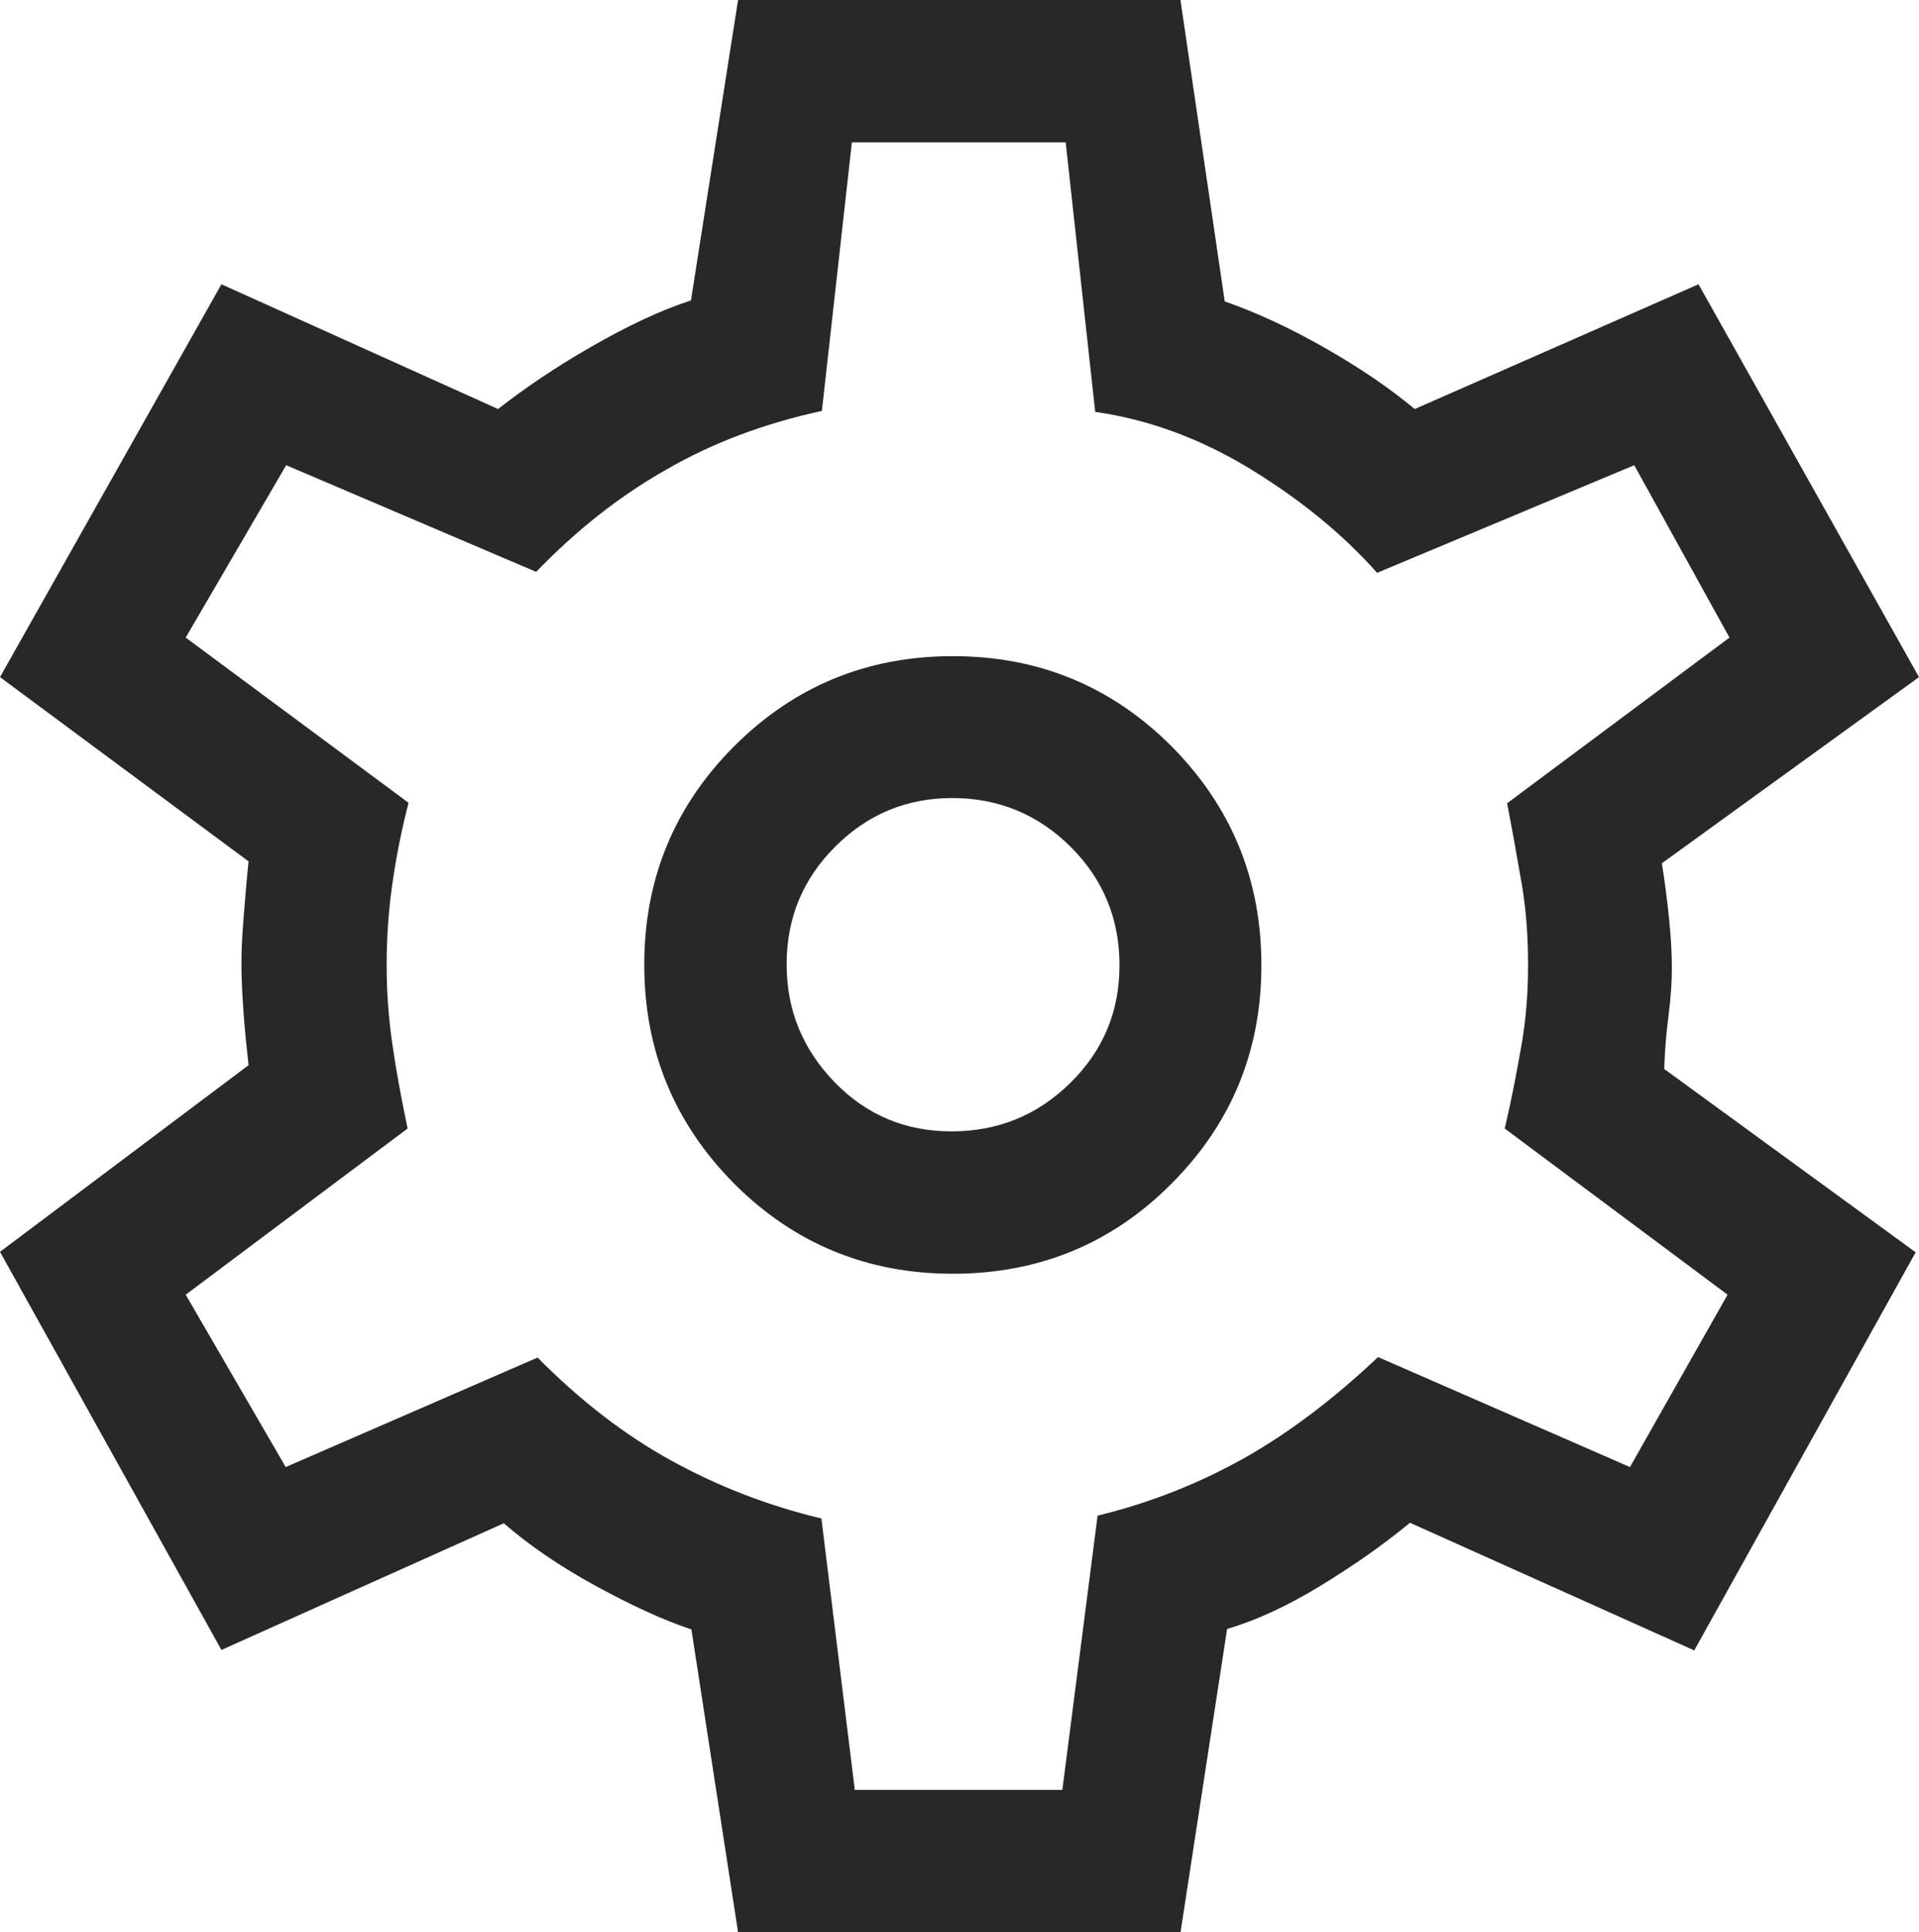
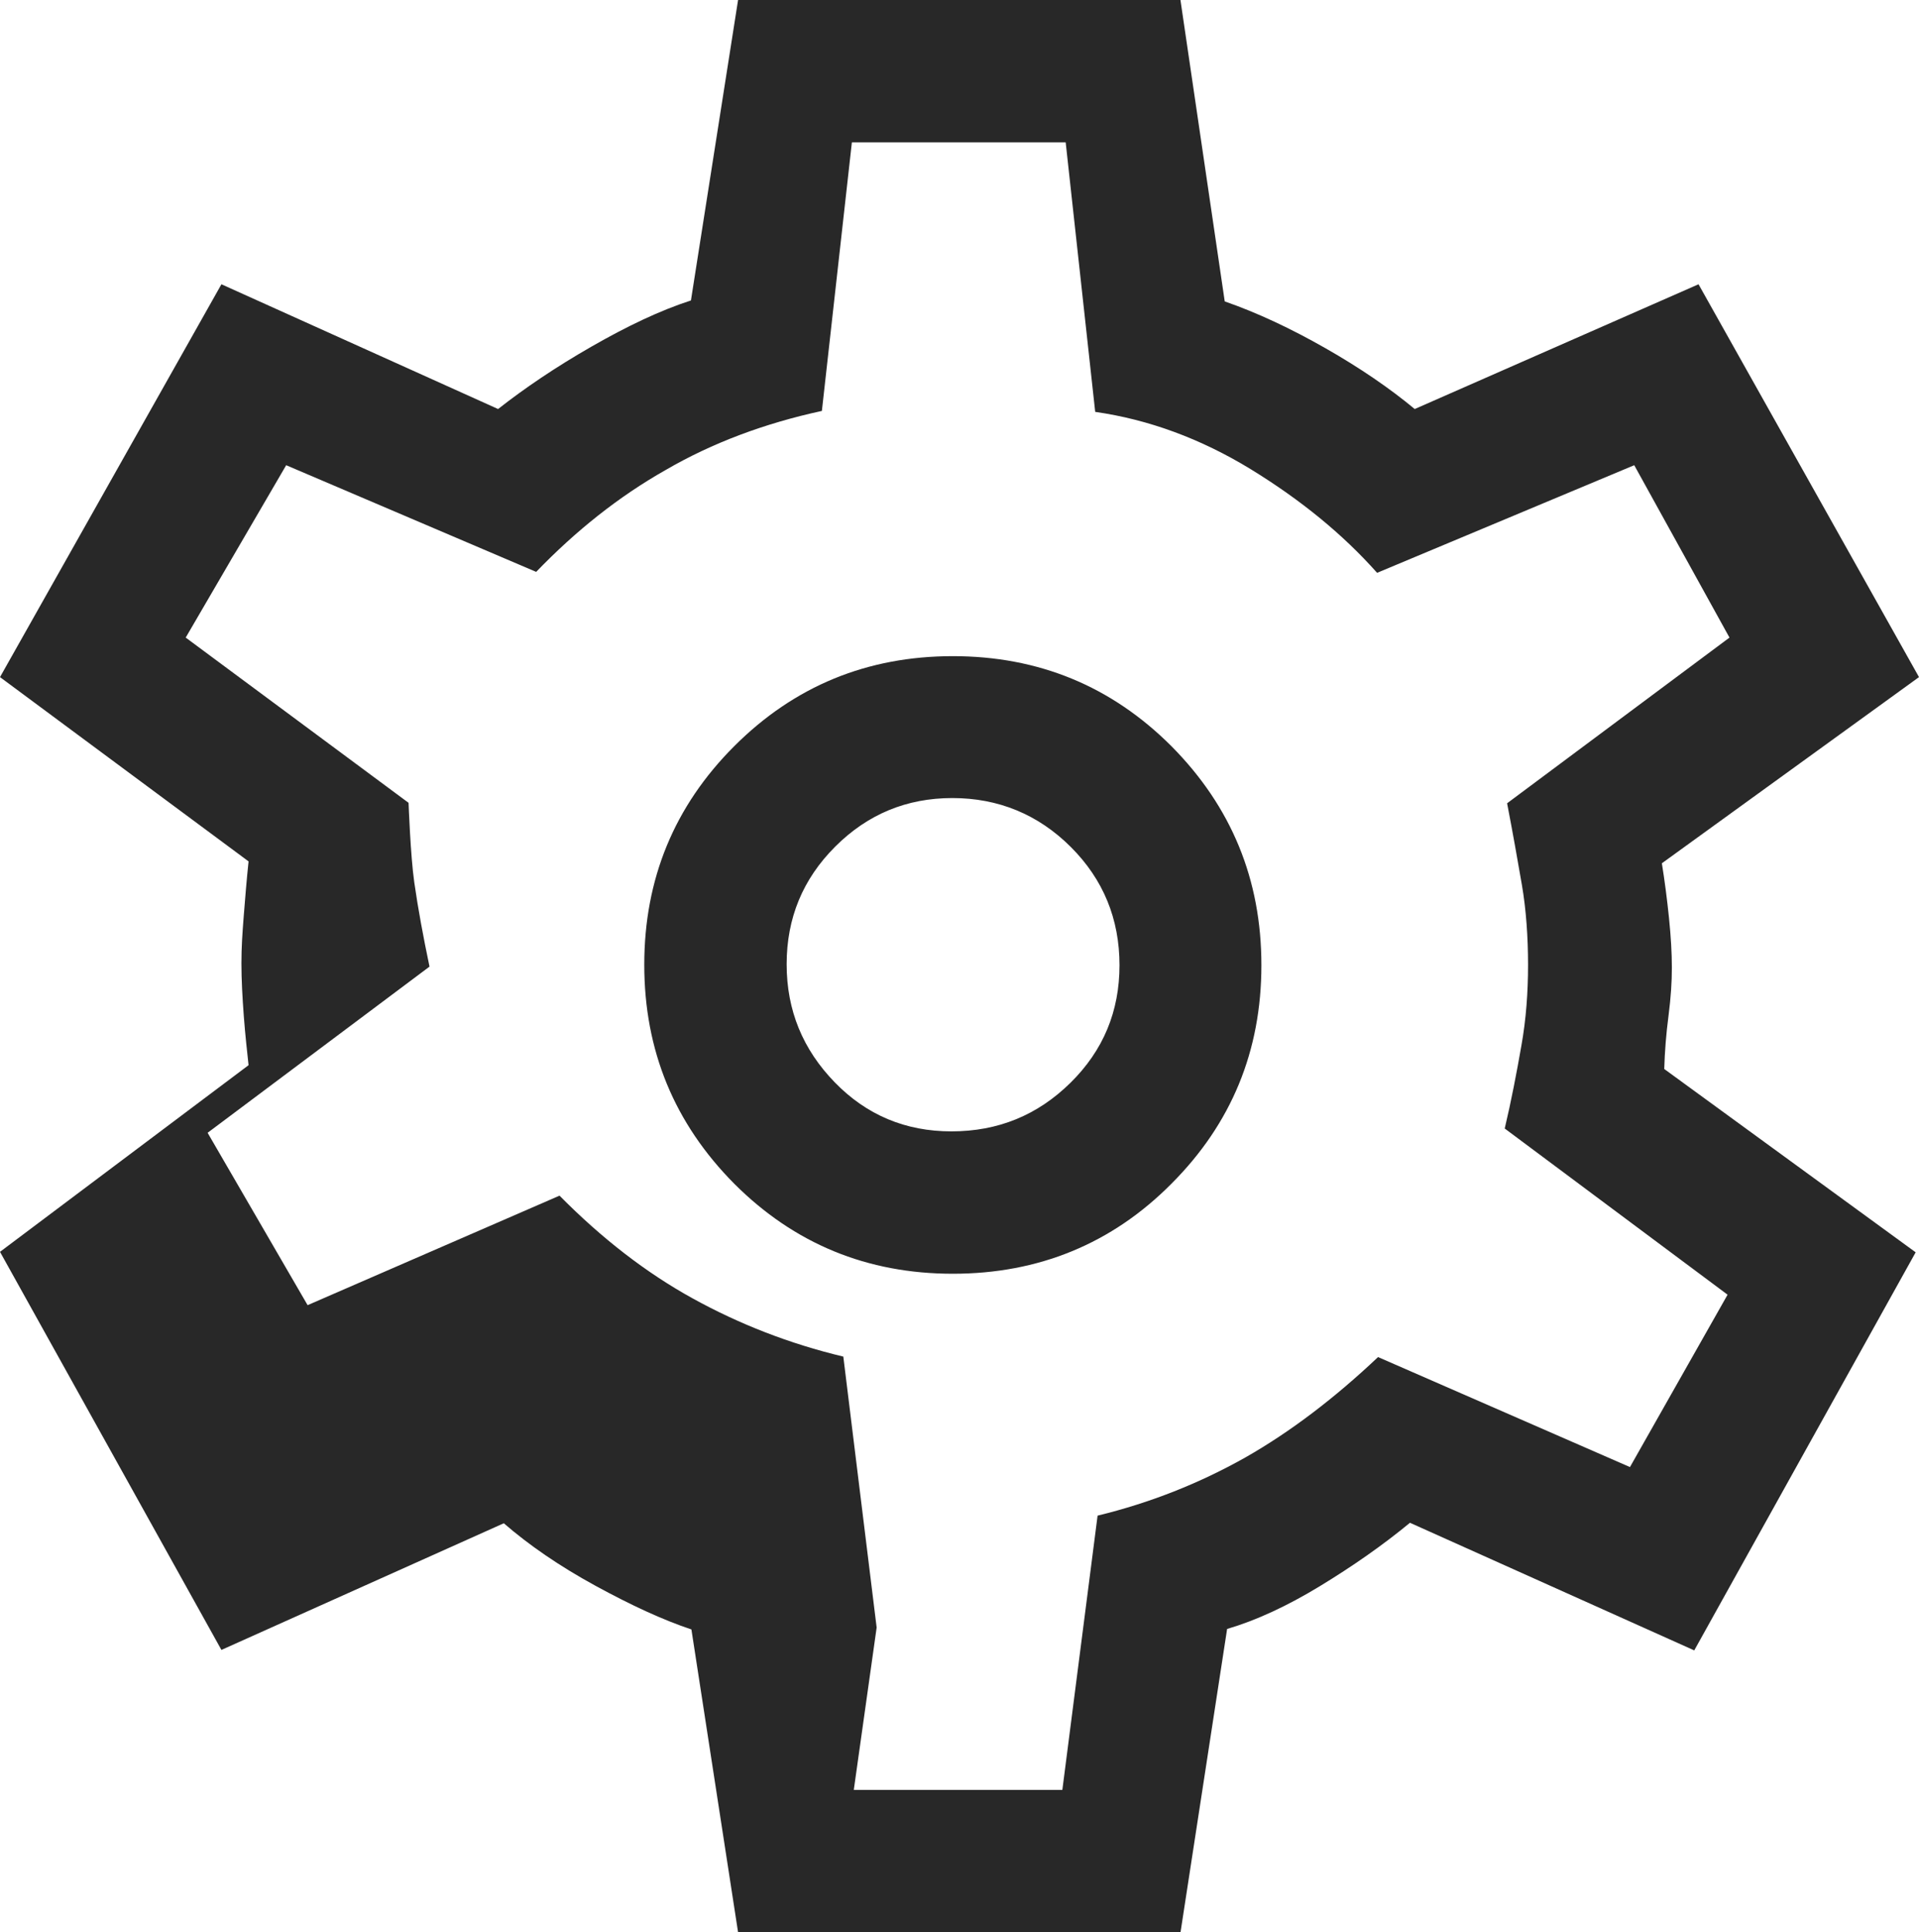
<svg xmlns="http://www.w3.org/2000/svg" id="Calque_1" version="1.1" viewBox="0 0 403 405.8">
  <defs>
    <style>
      .st0 {
        fill: #282828;
      }
    </style>
  </defs>
-   <path class="st0" d="M155,405.8l-9.8-63.6c-6-2-12.7-5.1-20.2-9.2-7.5-4.1-13.9-8.5-19.2-13.1l-59.3,26.6L0,262.9l52.2-39.2c-.3-2.8-.7-6.3-1-10.3-.3-4-.5-7.7-.5-11.1s.2-6.3.5-10.1.6-7.5,1-11.3L0,142.2,46.5,59.7l58.1,26.2c5.6-4.4,12.1-8.8,19.6-13.1,7.5-4.3,14.4-7.6,20.9-9.7L155,0h92.9l9.3,63.3c6.9,2.4,13.9,5.7,21.1,9.8s13.5,8.4,18.8,12.8l59.6-26.2,46.3,82.5-54,39.1c.6,3.7,1.1,7.6,1.5,11.5s.6,7.4.6,10.4-.2,6.2-.7,10.1c-.5,3.8-.8,7.6-.9,11.2l52.8,38.5-46.5,83.6-59.7-26.8c-5.7,4.7-12,9.1-18.9,13.3-6.9,4.2-13.4,7.2-19.5,9l-9.8,63.8h-93ZM200.1,267.5c18,0,33.4-6.3,45.9-18.9,12.6-12.6,18.9-27.9,18.9-45.9s-6.3-33.3-18.9-46c-12.6-12.6-27.9-18.9-45.9-18.9s-33.3,6.3-45.9,18.9c-12.6,12.6-18.9,27.9-18.9,45.9s6.3,33.3,18.9,46c12.6,12.6,27.9,18.9,45.9,18.9ZM199.8,237.6c-9.6,0-17.8-3.4-24.5-10.3s-10.1-15.1-10.1-24.8,3.4-17.9,10.2-24.7,15-10.2,24.6-10.2,18,3.4,24.9,10.3c6.8,6.8,10.2,15.1,10.2,24.8s-3.4,17.9-10.3,24.7c-6.9,6.8-15.2,10.2-25,10.2h0ZM179.3,375.9h43.8l7.4-57.6c11.1-2.7,21.4-6.8,31-12.2,9.5-5.4,18.8-12.5,27.9-21.1l52.9,23.1,20.5-36.2-46.8-34.9c1.4-5.9,2.5-11.7,3.5-17.4,1-5.6,1.4-11.3,1.4-17s-.4-11.6-1.3-16.8-1.9-10.9-3.1-17.1l46.7-34.8-20-36.2-54,22.6c-7.2-8.1-16-15.3-26.6-21.8-10.5-6.4-21.4-10.4-32.6-12l-6.2-56.6h-44.9l-6.3,56.4c-12,2.6-23,6.7-32.8,12.4-9.9,5.6-18.9,12.8-27.2,21.4l-52.5-22.4-21.1,36.2,46.8,34.7c-1.5,5.8-2.6,11.4-3.4,17-.8,5.6-1.2,11.2-1.2,17s.4,11.1,1.2,16.7,1.9,11.5,3.2,17.7l-46.6,34.9,21,36.2,52.9-23c8.9,9,18.2,16.2,28,21.6s20.3,9.5,31.6,12.2l7,56.9h0Z" />
+   <path class="st0" d="M155,405.8l-9.8-63.6c-6-2-12.7-5.1-20.2-9.2-7.5-4.1-13.9-8.5-19.2-13.1l-59.3,26.6L0,262.9l52.2-39.2c-.3-2.8-.7-6.3-1-10.3-.3-4-.5-7.7-.5-11.1s.2-6.3.5-10.1.6-7.5,1-11.3L0,142.2,46.5,59.7l58.1,26.2c5.6-4.4,12.1-8.8,19.6-13.1,7.5-4.3,14.4-7.6,20.9-9.7L155,0h92.9l9.3,63.3c6.9,2.4,13.9,5.7,21.1,9.8s13.5,8.4,18.8,12.8l59.6-26.2,46.3,82.5-54,39.1c.6,3.7,1.1,7.6,1.5,11.5s.6,7.4.6,10.4-.2,6.2-.7,10.1c-.5,3.8-.8,7.6-.9,11.2l52.8,38.5-46.5,83.6-59.7-26.8c-5.7,4.7-12,9.1-18.9,13.3-6.9,4.2-13.4,7.2-19.5,9l-9.8,63.8h-93ZM200.1,267.5c18,0,33.4-6.3,45.9-18.9,12.6-12.6,18.9-27.9,18.9-45.9s-6.3-33.3-18.9-46c-12.6-12.6-27.9-18.9-45.9-18.9s-33.3,6.3-45.9,18.9c-12.6,12.6-18.9,27.9-18.9,45.9s6.3,33.3,18.9,46c12.6,12.6,27.9,18.9,45.9,18.9ZM199.8,237.6c-9.6,0-17.8-3.4-24.5-10.3s-10.1-15.1-10.1-24.8,3.4-17.9,10.2-24.7,15-10.2,24.6-10.2,18,3.4,24.9,10.3c6.8,6.8,10.2,15.1,10.2,24.8s-3.4,17.9-10.3,24.7c-6.9,6.8-15.2,10.2-25,10.2h0ZM179.3,375.9h43.8l7.4-57.6c11.1-2.7,21.4-6.8,31-12.2,9.5-5.4,18.8-12.5,27.9-21.1l52.9,23.1,20.5-36.2-46.8-34.9c1.4-5.9,2.5-11.7,3.5-17.4,1-5.6,1.4-11.3,1.4-17s-.4-11.6-1.3-16.8-1.9-10.9-3.1-17.1l46.7-34.8-20-36.2-54,22.6c-7.2-8.1-16-15.3-26.6-21.8-10.5-6.4-21.4-10.4-32.6-12l-6.2-56.6h-44.9l-6.3,56.4c-12,2.6-23,6.7-32.8,12.4-9.9,5.6-18.9,12.8-27.2,21.4l-52.5-22.4-21.1,36.2,46.8,34.7s.4,11.1,1.2,16.7,1.9,11.5,3.2,17.7l-46.6,34.9,21,36.2,52.9-23c8.9,9,18.2,16.2,28,21.6s20.3,9.5,31.6,12.2l7,56.9h0Z" />
</svg>